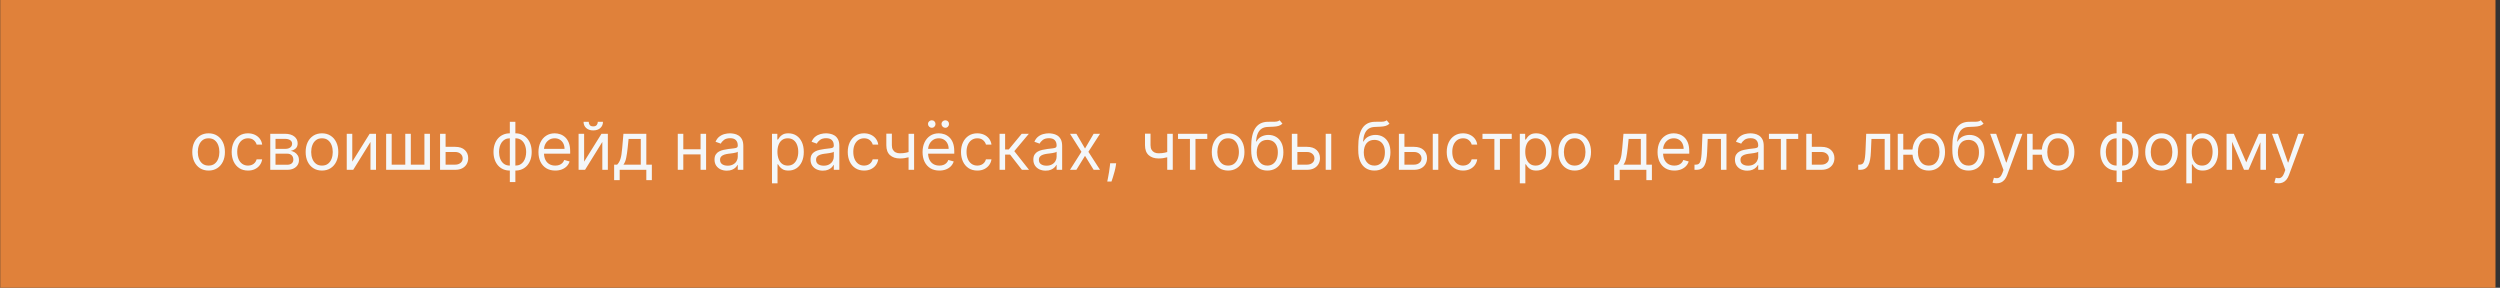
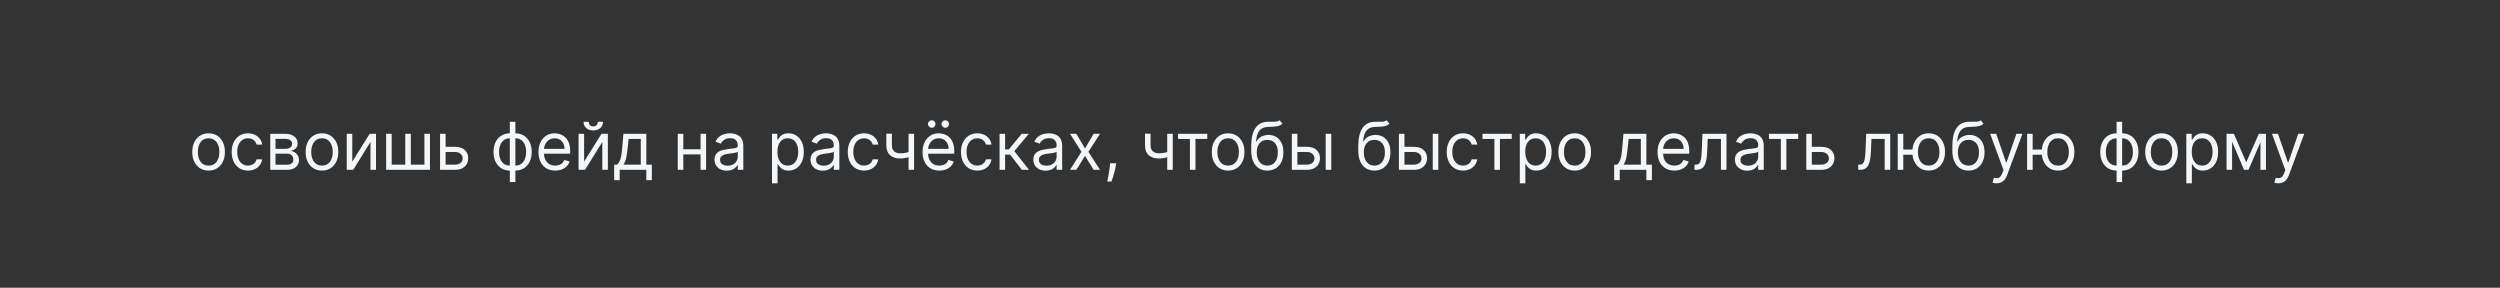
<svg xmlns="http://www.w3.org/2000/svg" width="530" height="61" viewBox="0 0 530 61" fill="none">
  <rect x="0" y="0" width="530" height="61" fill="#333333" stroke="none" />
-   <rect width="529" height="61" transform="translate(0.047)" fill="#E0813A" />
  <path d="M44.223 36.159C43.534 36.159 42.929 35.995 42.408 35.667C41.891 35.339 41.487 34.88 41.195 34.29C40.907 33.7 40.763 33.01 40.763 32.222C40.763 31.426 40.907 30.732 41.195 30.139C41.487 29.545 41.891 29.084 42.408 28.756C42.929 28.428 43.534 28.264 44.223 28.264C44.912 28.264 45.516 28.428 46.033 28.756C46.553 29.084 46.957 29.545 47.246 30.139C47.537 30.732 47.683 31.426 47.683 32.222C47.683 33.01 47.537 33.7 47.246 34.29C46.957 34.88 46.553 35.339 46.033 35.667C45.516 35.995 44.912 36.159 44.223 36.159ZM44.223 35.105C44.747 35.105 45.178 34.971 45.516 34.702C45.854 34.434 46.104 34.081 46.266 33.644C46.429 33.206 46.51 32.732 46.51 32.222C46.51 31.711 46.429 31.236 46.266 30.795C46.104 30.354 45.854 29.998 45.516 29.726C45.178 29.454 44.747 29.318 44.223 29.318C43.699 29.318 43.269 29.454 42.93 29.726C42.592 29.998 42.342 30.354 42.18 30.795C42.017 31.236 41.936 31.711 41.936 32.222C41.936 32.732 42.017 33.206 42.18 33.644C42.342 34.081 42.592 34.434 42.93 34.702C43.269 34.971 43.699 35.105 44.223 35.105ZM52.577 36.159C51.861 36.159 51.244 35.99 50.727 35.652C50.21 35.314 49.812 34.848 49.534 34.255C49.255 33.662 49.116 32.984 49.116 32.222C49.116 31.446 49.259 30.762 49.544 30.168C49.832 29.572 50.233 29.106 50.747 28.771C51.264 28.433 51.867 28.264 52.557 28.264C53.094 28.264 53.578 28.364 54.008 28.562C54.439 28.761 54.792 29.04 55.067 29.398C55.342 29.756 55.513 30.173 55.579 30.651H54.406C54.317 30.303 54.118 29.994 53.809 29.726C53.505 29.454 53.094 29.318 52.577 29.318C52.119 29.318 51.718 29.438 51.373 29.676C51.032 29.912 50.765 30.245 50.573 30.675C50.384 31.103 50.29 31.605 50.29 32.182C50.29 32.772 50.382 33.285 50.568 33.723C50.757 34.16 51.022 34.5 51.364 34.742C51.708 34.984 52.112 35.105 52.577 35.105C52.882 35.105 53.158 35.052 53.407 34.946C53.655 34.84 53.866 34.688 54.038 34.489C54.211 34.29 54.333 34.051 54.406 33.773H55.579C55.513 34.224 55.349 34.63 55.087 34.991C54.829 35.349 54.486 35.634 54.058 35.846C53.634 36.055 53.14 36.159 52.577 36.159ZM57.295 36V28.364H60.417C61.239 28.364 61.892 28.549 62.376 28.921C62.859 29.292 63.101 29.782 63.101 30.392C63.101 30.856 62.964 31.216 62.689 31.471C62.414 31.723 62.061 31.893 61.63 31.983C61.911 32.023 62.185 32.122 62.45 32.281C62.719 32.44 62.941 32.659 63.116 32.938C63.292 33.213 63.38 33.551 63.38 33.952C63.38 34.343 63.28 34.693 63.081 35.001C62.883 35.309 62.598 35.553 62.226 35.731C61.855 35.91 61.411 36 60.894 36H57.295ZM58.408 34.926H60.894C61.298 34.926 61.615 34.83 61.844 34.638C62.072 34.446 62.187 34.184 62.187 33.852C62.187 33.458 62.072 33.148 61.844 32.923C61.615 32.694 61.298 32.58 60.894 32.58H58.408V34.926ZM58.408 31.565H60.417C60.732 31.565 61.002 31.522 61.227 31.436C61.453 31.347 61.625 31.221 61.744 31.058C61.867 30.892 61.928 30.697 61.928 30.472C61.928 30.15 61.794 29.898 61.525 29.716C61.257 29.53 60.887 29.438 60.417 29.438H58.408V31.565ZM68.258 36.159C67.569 36.159 66.964 35.995 66.444 35.667C65.927 35.339 65.522 34.88 65.231 34.29C64.942 33.7 64.798 33.01 64.798 32.222C64.798 31.426 64.942 30.732 65.231 30.139C65.522 29.545 65.927 29.084 66.444 28.756C66.964 28.428 67.569 28.264 68.258 28.264C68.948 28.264 69.551 28.428 70.068 28.756C70.588 29.084 70.993 29.545 71.281 30.139C71.573 30.732 71.718 31.426 71.718 32.222C71.718 33.01 71.573 33.7 71.281 34.29C70.993 34.88 70.588 35.339 70.068 35.667C69.551 35.995 68.948 36.159 68.258 36.159ZM68.258 35.105C68.782 35.105 69.213 34.971 69.551 34.702C69.889 34.434 70.139 34.081 70.302 33.644C70.464 33.206 70.545 32.732 70.545 32.222C70.545 31.711 70.464 31.236 70.302 30.795C70.139 30.354 69.889 29.998 69.551 29.726C69.213 29.454 68.782 29.318 68.258 29.318C67.734 29.318 67.304 29.454 66.966 29.726C66.627 29.998 66.377 30.354 66.215 30.795C66.052 31.236 65.971 31.711 65.971 32.222C65.971 32.732 66.052 33.206 66.215 33.644C66.377 34.081 66.627 34.434 66.966 34.702C67.304 34.971 67.734 35.105 68.258 35.105ZM74.683 34.27L78.362 28.364H79.714V36H78.541V30.094L74.882 36H73.509V28.364H74.683V34.27ZM81.863 28.364H83.036V34.906H85.92V28.364H87.093V34.906H89.977V28.364H91.15V36H81.863V28.364ZM94.307 31.128H96.494C97.389 31.128 98.074 31.355 98.548 31.809C99.022 32.263 99.258 32.838 99.258 33.534C99.258 33.992 99.153 34.407 98.94 34.782C98.728 35.153 98.417 35.45 98.006 35.672C97.595 35.891 97.091 36 96.494 36H93.293V28.364H94.466V34.906H96.494C96.958 34.906 97.34 34.784 97.638 34.538C97.936 34.293 98.085 33.978 98.085 33.594C98.085 33.189 97.936 32.86 97.638 32.604C97.34 32.349 96.958 32.222 96.494 32.222H94.307V31.128ZM108.084 38.605V25.818H109.258V38.605H108.084ZM108.084 36.159C107.567 36.159 107.097 36.066 106.672 35.881C106.248 35.692 105.884 35.425 105.579 35.08C105.274 34.732 105.038 34.316 104.873 33.832C104.707 33.349 104.624 32.812 104.624 32.222C104.624 31.625 104.707 31.085 104.873 30.601C105.038 30.114 105.274 29.696 105.579 29.348C105.884 29 106.248 28.733 106.672 28.548C107.097 28.359 107.567 28.264 108.084 28.264H108.442V36.159H108.084ZM108.084 35.105H108.283V29.318H108.084C107.693 29.318 107.354 29.398 107.065 29.557C106.777 29.713 106.538 29.926 106.349 30.198C106.164 30.467 106.024 30.775 105.932 31.123C105.842 31.471 105.797 31.837 105.797 32.222C105.797 32.732 105.879 33.206 106.041 33.644C106.203 34.081 106.454 34.434 106.792 34.702C107.13 34.971 107.561 35.105 108.084 35.105ZM109.258 36.159H108.9V28.264H109.258C109.775 28.264 110.245 28.359 110.67 28.548C111.094 28.733 111.458 29 111.763 29.348C112.068 29.696 112.304 30.114 112.469 30.601C112.635 31.085 112.718 31.625 112.718 32.222C112.718 32.812 112.635 33.349 112.469 33.832C112.304 34.316 112.068 34.732 111.763 35.08C111.458 35.425 111.094 35.692 110.67 35.881C110.245 36.066 109.775 36.159 109.258 36.159ZM109.258 35.105C109.652 35.105 109.992 35.029 110.277 34.876C110.565 34.721 110.802 34.508 110.988 34.24C111.177 33.968 111.316 33.66 111.405 33.315C111.498 32.967 111.545 32.603 111.545 32.222C111.545 31.711 111.463 31.236 111.301 30.795C111.139 30.354 110.888 29.998 110.55 29.726C110.212 29.454 109.781 29.318 109.258 29.318H109.059V35.105H109.258ZM117.713 36.159C116.977 36.159 116.343 35.997 115.809 35.672C115.279 35.344 114.869 34.886 114.581 34.3C114.296 33.71 114.153 33.024 114.153 32.242C114.153 31.459 114.296 30.77 114.581 30.173C114.869 29.573 115.27 29.106 115.784 28.771C116.301 28.433 116.904 28.264 117.594 28.264C117.991 28.264 118.384 28.331 118.772 28.463C119.16 28.596 119.513 28.811 119.831 29.109C120.149 29.404 120.403 29.796 120.592 30.283C120.781 30.77 120.875 31.37 120.875 32.082V32.58H114.989V31.565H119.682C119.682 31.134 119.596 30.75 119.423 30.412C119.254 30.074 119.012 29.807 118.697 29.611C118.386 29.416 118.018 29.318 117.594 29.318C117.126 29.318 116.722 29.434 116.381 29.666C116.043 29.895 115.782 30.193 115.6 30.561C115.418 30.929 115.327 31.323 115.327 31.744V32.42C115.327 32.997 115.426 33.486 115.625 33.887C115.827 34.285 116.107 34.588 116.465 34.797C116.823 35.002 117.239 35.105 117.713 35.105C118.021 35.105 118.3 35.062 118.548 34.976C118.8 34.886 119.017 34.754 119.2 34.578C119.382 34.399 119.523 34.177 119.622 33.912L120.756 34.23C120.636 34.615 120.436 34.953 120.154 35.244C119.872 35.533 119.524 35.758 119.11 35.92C118.696 36.08 118.23 36.159 117.713 36.159ZM123.833 34.27L127.512 28.364H128.864V36H127.691V30.094L124.032 36H122.66V28.364H123.833V34.27ZM126.737 25.818H127.83C127.83 26.355 127.645 26.794 127.273 27.136C126.902 27.477 126.398 27.648 125.762 27.648C125.136 27.648 124.637 27.477 124.266 27.136C123.898 26.794 123.714 26.355 123.714 25.818H124.808C124.808 26.077 124.879 26.304 125.021 26.499C125.167 26.695 125.414 26.793 125.762 26.793C126.11 26.793 126.359 26.695 126.508 26.499C126.66 26.304 126.737 26.077 126.737 25.818ZM130.198 38.188V34.906H130.834C130.99 34.744 131.124 34.568 131.237 34.379C131.35 34.19 131.448 33.967 131.53 33.708C131.617 33.446 131.689 33.128 131.749 32.754C131.809 32.376 131.862 31.92 131.908 31.386L132.167 28.364H137.019V34.906H138.192V38.188H137.019V36H131.371V38.188H130.198ZM132.167 34.906H135.846V29.457H133.26L133.062 31.386C132.979 32.185 132.876 32.883 132.753 33.479C132.631 34.076 132.435 34.552 132.167 34.906ZM148.798 31.645V32.739H144.582V31.645H148.798ZM144.86 28.364V36H143.687V28.364H144.86ZM149.693 28.364V36H148.52V28.364H149.693ZM154.083 36.179C153.599 36.179 153.16 36.088 152.765 35.906C152.371 35.72 152.058 35.453 151.826 35.105C151.594 34.754 151.478 34.33 151.478 33.832C151.478 33.395 151.564 33.04 151.736 32.769C151.908 32.493 152.139 32.278 152.427 32.122C152.716 31.966 153.034 31.85 153.382 31.774C153.733 31.695 154.086 31.632 154.441 31.585C154.905 31.526 155.281 31.481 155.569 31.451C155.861 31.418 156.073 31.363 156.206 31.287C156.342 31.211 156.409 31.078 156.409 30.889V30.849C156.409 30.359 156.275 29.978 156.007 29.706C155.742 29.434 155.339 29.298 154.799 29.298C154.239 29.298 153.799 29.421 153.481 29.666C153.163 29.912 152.939 30.173 152.81 30.452L151.696 30.054C151.895 29.59 152.16 29.229 152.492 28.97C152.827 28.708 153.191 28.526 153.586 28.423C153.983 28.317 154.374 28.264 154.759 28.264C155.004 28.264 155.286 28.294 155.604 28.354C155.926 28.41 156.235 28.528 156.534 28.707C156.835 28.886 157.086 29.156 157.284 29.517C157.483 29.878 157.583 30.362 157.583 30.969V36H156.409V34.966H156.35C156.27 35.132 156.138 35.309 155.952 35.498C155.766 35.687 155.52 35.847 155.211 35.98C154.903 36.113 154.527 36.179 154.083 36.179ZM154.262 35.125C154.726 35.125 155.117 35.034 155.435 34.852C155.757 34.669 155.998 34.434 156.161 34.146C156.327 33.857 156.409 33.554 156.409 33.236V32.162C156.36 32.222 156.25 32.276 156.081 32.326C155.916 32.372 155.723 32.414 155.505 32.45C155.289 32.483 155.079 32.513 154.873 32.54C154.671 32.563 154.507 32.583 154.381 32.599C154.076 32.639 153.791 32.704 153.526 32.793C153.264 32.88 153.052 33.01 152.89 33.186C152.73 33.358 152.651 33.594 152.651 33.892C152.651 34.3 152.802 34.608 153.103 34.817C153.408 35.022 153.794 35.125 154.262 35.125ZM163.662 38.864V28.364H164.795V29.577H164.934C165.021 29.444 165.14 29.275 165.292 29.07C165.448 28.861 165.67 28.675 165.959 28.513C166.25 28.347 166.645 28.264 167.142 28.264C167.785 28.264 168.352 28.425 168.842 28.746C169.333 29.068 169.715 29.524 169.991 30.114C170.266 30.704 170.403 31.4 170.403 32.202C170.403 33.01 170.266 33.711 169.991 34.305C169.715 34.895 169.334 35.352 168.847 35.677C168.36 35.998 167.798 36.159 167.162 36.159C166.671 36.159 166.278 36.078 165.983 35.916C165.689 35.75 165.461 35.562 165.302 35.354C165.143 35.142 165.021 34.966 164.934 34.827H164.835V38.864H163.662ZM164.815 32.182C164.815 32.758 164.9 33.267 165.069 33.708C165.238 34.146 165.485 34.489 165.809 34.737C166.134 34.983 166.532 35.105 167.003 35.105C167.493 35.105 167.903 34.976 168.231 34.717C168.562 34.456 168.811 34.104 168.976 33.663C169.145 33.219 169.23 32.725 169.23 32.182C169.23 31.645 169.147 31.161 168.981 30.73C168.819 30.296 168.572 29.953 168.241 29.701C167.912 29.446 167.5 29.318 167.003 29.318C166.525 29.318 166.124 29.439 165.8 29.681C165.475 29.92 165.229 30.255 165.064 30.685C164.898 31.113 164.815 31.612 164.815 32.182ZM174.44 36.179C173.956 36.179 173.517 36.088 173.123 35.906C172.728 35.72 172.415 35.453 172.183 35.105C171.951 34.754 171.835 34.33 171.835 33.832C171.835 33.395 171.921 33.04 172.094 32.769C172.266 32.493 172.496 32.278 172.785 32.122C173.073 31.966 173.391 31.85 173.739 31.774C174.09 31.695 174.443 31.632 174.798 31.585C175.262 31.526 175.638 31.481 175.927 31.451C176.218 31.418 176.43 31.363 176.563 31.287C176.699 31.211 176.767 31.078 176.767 30.889V30.849C176.767 30.359 176.633 29.978 176.364 29.706C176.099 29.434 175.696 29.298 175.156 29.298C174.596 29.298 174.157 29.421 173.839 29.666C173.52 29.912 173.297 30.173 173.167 30.452L172.054 30.054C172.253 29.59 172.518 29.229 172.849 28.97C173.184 28.708 173.549 28.526 173.943 28.423C174.341 28.317 174.732 28.264 175.116 28.264C175.362 28.264 175.643 28.294 175.961 28.354C176.283 28.41 176.593 28.528 176.891 28.707C177.193 28.886 177.443 29.156 177.642 29.517C177.841 29.878 177.94 30.362 177.94 30.969V36H176.767V34.966H176.707C176.628 35.132 176.495 35.309 176.309 35.498C176.124 35.687 175.877 35.847 175.569 35.98C175.26 36.113 174.884 36.179 174.44 36.179ZM174.619 35.125C175.083 35.125 175.474 35.034 175.792 34.852C176.114 34.669 176.356 34.434 176.518 34.146C176.684 33.857 176.767 33.554 176.767 33.236V32.162C176.717 32.222 176.608 32.276 176.439 32.326C176.273 32.372 176.081 32.414 175.862 32.45C175.647 32.483 175.436 32.513 175.231 32.54C175.028 32.563 174.864 32.583 174.738 32.599C174.434 32.639 174.148 32.704 173.883 32.793C173.622 32.88 173.409 33.01 173.247 33.186C173.088 33.358 173.008 33.594 173.008 33.892C173.008 34.3 173.159 34.608 173.461 34.817C173.766 35.022 174.152 35.125 174.619 35.125ZM183.184 36.159C182.468 36.159 181.852 35.99 181.335 35.652C180.817 35.314 180.42 34.848 180.141 34.255C179.863 33.662 179.724 32.984 179.724 32.222C179.724 31.446 179.866 30.762 180.151 30.168C180.44 29.572 180.841 29.106 181.354 28.771C181.871 28.433 182.475 28.264 183.164 28.264C183.701 28.264 184.185 28.364 184.616 28.562C185.047 28.761 185.4 29.04 185.675 29.398C185.95 29.756 186.121 30.173 186.187 30.651H185.013C184.924 30.303 184.725 29.994 184.417 29.726C184.112 29.454 183.701 29.318 183.184 29.318C182.727 29.318 182.326 29.438 181.981 29.676C181.639 29.912 181.373 30.245 181.18 30.675C180.991 31.103 180.897 31.605 180.897 32.182C180.897 32.772 180.99 33.285 181.175 33.723C181.364 34.16 181.629 34.5 181.971 34.742C182.316 34.984 182.72 35.105 183.184 35.105C183.489 35.105 183.766 35.052 184.014 34.946C184.263 34.84 184.473 34.688 184.646 34.489C184.818 34.29 184.941 34.051 185.013 33.773H186.187C186.121 34.224 185.956 34.63 185.695 34.991C185.436 35.349 185.093 35.634 184.665 35.846C184.241 36.055 183.747 36.159 183.184 36.159ZM193.788 28.364V36H192.615V28.364H193.788ZM193.331 32.003V33.097C193.066 33.196 192.802 33.284 192.54 33.36C192.279 33.433 192.004 33.491 191.715 33.534C191.427 33.574 191.11 33.594 190.766 33.594C189.901 33.594 189.206 33.36 188.683 32.893C188.162 32.425 187.902 31.724 187.902 30.79V28.344H189.075V30.79C189.075 31.181 189.15 31.502 189.299 31.754C189.448 32.006 189.65 32.193 189.906 32.316C190.161 32.439 190.447 32.5 190.766 32.5C191.263 32.5 191.712 32.455 192.113 32.366C192.517 32.273 192.923 32.152 193.331 32.003ZM199.143 36.159C198.407 36.159 197.772 35.997 197.239 35.672C196.708 35.344 196.299 34.886 196.011 34.3C195.726 33.71 195.583 33.024 195.583 32.242C195.583 31.459 195.726 30.77 196.011 30.173C196.299 29.573 196.7 29.106 197.214 28.771C197.731 28.433 198.334 28.264 199.023 28.264C199.421 28.264 199.814 28.331 200.202 28.463C200.589 28.596 200.942 28.811 201.261 29.109C201.579 29.404 201.832 29.796 202.021 30.283C202.21 30.77 202.305 31.37 202.305 32.082V32.58H196.418V31.565H201.112C201.112 31.134 201.025 30.75 200.853 30.412C200.684 30.074 200.442 29.807 200.127 29.611C199.816 29.416 199.448 29.318 199.023 29.318C198.556 29.318 198.152 29.434 197.81 29.666C197.472 29.895 197.212 30.193 197.03 30.561C196.848 30.929 196.756 31.323 196.756 31.744V32.42C196.756 32.997 196.856 33.486 197.055 33.887C197.257 34.285 197.537 34.588 197.895 34.797C198.253 35.002 198.669 35.105 199.143 35.105C199.451 35.105 199.729 35.062 199.978 34.976C200.23 34.886 200.447 34.754 200.629 34.578C200.812 34.399 200.952 34.177 201.052 33.912L202.185 34.23C202.066 34.615 201.866 34.953 201.584 35.244C201.302 35.533 200.954 35.758 200.54 35.92C200.125 36.08 199.66 36.159 199.143 36.159ZM197.532 27.091C197.323 27.091 197.138 27.011 196.975 26.852C196.816 26.69 196.737 26.504 196.737 26.296C196.737 26.067 196.816 25.878 196.975 25.729C197.138 25.576 197.323 25.5 197.532 25.5C197.761 25.5 197.95 25.576 198.099 25.729C198.251 25.878 198.327 26.067 198.327 26.296C198.327 26.504 198.251 26.69 198.099 26.852C197.95 27.011 197.761 27.091 197.532 27.091ZM200.396 27.091C200.187 27.091 200.001 27.011 199.839 26.852C199.68 26.69 199.6 26.504 199.6 26.296C199.6 26.067 199.68 25.878 199.839 25.729C200.001 25.576 200.187 25.5 200.396 25.5C200.624 25.5 200.813 25.576 200.962 25.729C201.115 25.878 201.191 26.067 201.191 26.296C201.191 26.504 201.115 26.69 200.962 26.852C200.813 27.011 200.624 27.091 200.396 27.091ZM207.192 36.159C206.476 36.159 205.859 35.99 205.342 35.652C204.825 35.314 204.428 34.848 204.149 34.255C203.871 33.662 203.732 32.984 203.732 32.222C203.732 31.446 203.874 30.762 204.159 30.168C204.447 29.572 204.848 29.106 205.362 28.771C205.879 28.433 206.482 28.264 207.172 28.264C207.709 28.264 208.193 28.364 208.624 28.562C209.054 28.761 209.407 29.04 209.683 29.398C209.958 29.756 210.128 30.173 210.195 30.651H209.021C208.932 30.303 208.733 29.994 208.425 29.726C208.12 29.454 207.709 29.318 207.192 29.318C206.734 29.318 206.333 29.438 205.989 29.676C205.647 29.912 205.38 30.245 205.188 30.675C204.999 31.103 204.905 31.605 204.905 32.182C204.905 32.772 204.998 33.285 205.183 33.723C205.372 34.16 205.637 34.5 205.979 34.742C206.323 34.984 206.728 35.105 207.192 35.105C207.497 35.105 207.773 35.052 208.022 34.946C208.271 34.84 208.481 34.688 208.653 34.489C208.826 34.29 208.948 34.051 209.021 33.773H210.195C210.128 34.224 209.964 34.63 209.702 34.991C209.444 35.349 209.101 35.634 208.673 35.846C208.249 36.055 207.755 36.159 207.192 36.159ZM211.91 36V28.364H213.083V31.685H213.859L216.603 28.364H218.114L215.032 32.043L218.154 36H216.643L214.137 32.778H213.083V36H211.91ZM221.676 36.179C221.193 36.179 220.753 36.088 220.359 35.906C219.965 35.72 219.651 35.453 219.419 35.105C219.187 34.754 219.071 34.33 219.071 33.832C219.071 33.395 219.158 33.04 219.33 32.769C219.502 32.493 219.733 32.278 220.021 32.122C220.309 31.966 220.627 31.85 220.975 31.774C221.327 31.695 221.68 31.632 222.034 31.585C222.498 31.526 222.875 31.481 223.163 31.451C223.455 31.418 223.667 31.363 223.799 31.287C223.935 31.211 224.003 31.078 224.003 30.889V30.849C224.003 30.359 223.869 29.978 223.6 29.706C223.335 29.434 222.933 29.298 222.392 29.298C221.832 29.298 221.393 29.421 221.075 29.666C220.757 29.912 220.533 30.173 220.404 30.452L219.29 30.054C219.489 29.59 219.754 29.229 220.086 28.97C220.42 28.708 220.785 28.526 221.179 28.423C221.577 28.317 221.968 28.264 222.353 28.264C222.598 28.264 222.88 28.294 223.198 28.354C223.519 28.41 223.829 28.528 224.127 28.707C224.429 28.886 224.679 29.156 224.878 29.517C225.077 29.878 225.176 30.362 225.176 30.969V36H224.003V34.966H223.944C223.864 35.132 223.731 35.309 223.546 35.498C223.36 35.687 223.113 35.847 222.805 35.98C222.497 36.113 222.121 36.179 221.676 36.179ZM221.855 35.125C222.319 35.125 222.711 35.034 223.029 34.852C223.35 34.669 223.592 34.434 223.755 34.146C223.92 33.857 224.003 33.554 224.003 33.236V32.162C223.953 32.222 223.844 32.276 223.675 32.326C223.509 32.372 223.317 32.414 223.098 32.45C222.883 32.483 222.672 32.513 222.467 32.54C222.265 32.563 222.101 32.583 221.975 32.599C221.67 32.639 221.385 32.704 221.12 32.793C220.858 32.88 220.646 33.01 220.483 33.186C220.324 33.358 220.245 33.594 220.245 33.892C220.245 34.3 220.395 34.608 220.697 34.817C221.002 35.022 221.388 35.125 221.855 35.125ZM228.193 28.364L230.023 31.486L231.852 28.364H233.204L230.738 32.182L233.204 36H231.852L230.023 33.037L228.193 36H226.841L229.267 32.182L226.841 28.364H228.193ZM236.629 34.608L236.549 35.145C236.493 35.523 236.406 35.927 236.29 36.358C236.178 36.789 236.06 37.195 235.938 37.576C235.815 37.957 235.714 38.26 235.634 38.486H234.739C234.782 38.274 234.839 37.994 234.908 37.646C234.978 37.298 235.048 36.908 235.117 36.477C235.19 36.05 235.25 35.612 235.296 35.165L235.356 34.608H236.629ZM248.626 28.364V36H247.453V28.364H248.626ZM248.169 32.003V33.097C247.904 33.196 247.64 33.284 247.378 33.36C247.117 33.433 246.841 33.491 246.553 33.534C246.265 33.574 245.948 33.594 245.604 33.594C244.738 33.594 244.044 33.36 243.52 32.893C243 32.425 242.74 31.724 242.74 30.79V28.344H243.913V30.79C243.913 31.181 243.988 31.502 244.137 31.754C244.286 32.006 244.488 32.193 244.743 32.316C244.999 32.439 245.285 32.5 245.604 32.5C246.101 32.5 246.55 32.455 246.951 32.366C247.355 32.273 247.761 32.152 248.169 32.003ZM249.74 29.457V28.364H255.944V29.457H253.439V36H252.265V29.457H249.74ZM260.362 36.159C259.672 36.159 259.067 35.995 258.547 35.667C258.03 35.339 257.626 34.88 257.334 34.29C257.046 33.7 256.901 33.01 256.901 32.222C256.901 31.426 257.046 30.732 257.334 30.139C257.626 29.545 258.03 29.084 258.547 28.756C259.067 28.428 259.672 28.264 260.362 28.264C261.051 28.264 261.654 28.428 262.171 28.756C262.692 29.084 263.096 29.545 263.384 30.139C263.676 30.732 263.822 31.426 263.822 32.222C263.822 33.01 263.676 33.7 263.384 34.29C263.096 34.88 262.692 35.339 262.171 35.667C261.654 35.995 261.051 36.159 260.362 36.159ZM260.362 35.105C260.885 35.105 261.316 34.971 261.654 34.702C261.992 34.434 262.243 34.081 262.405 33.644C262.567 33.206 262.649 32.732 262.649 32.222C262.649 31.711 262.567 31.236 262.405 30.795C262.243 30.354 261.992 29.998 261.654 29.726C261.316 29.454 260.885 29.318 260.362 29.318C259.838 29.318 259.407 29.454 259.069 29.726C258.731 29.998 258.481 30.354 258.318 30.795C258.156 31.236 258.075 31.711 258.075 32.222C258.075 32.732 258.156 33.206 258.318 33.644C258.481 34.081 258.731 34.434 259.069 34.702C259.407 34.971 259.838 35.105 260.362 35.105ZM271.281 25.5L271.877 26.216C271.645 26.441 271.377 26.599 271.072 26.688C270.767 26.778 270.422 26.832 270.038 26.852C269.653 26.872 269.226 26.892 268.755 26.912C268.225 26.932 267.786 27.061 267.438 27.3C267.089 27.538 266.821 27.883 266.632 28.334C266.443 28.785 266.322 29.338 266.269 29.994H266.369C266.627 29.517 266.985 29.166 267.442 28.94C267.9 28.715 268.39 28.602 268.914 28.602C269.511 28.602 270.048 28.741 270.525 29.02C271.002 29.298 271.38 29.711 271.658 30.258C271.937 30.805 272.076 31.479 272.076 32.281C272.076 33.08 271.933 33.769 271.648 34.349C271.367 34.929 270.971 35.377 270.46 35.692C269.953 36.003 269.358 36.159 268.675 36.159C267.993 36.159 267.394 35.998 266.881 35.677C266.367 35.352 265.968 34.871 265.683 34.235C265.397 33.595 265.255 32.805 265.255 31.864V31.048C265.255 29.348 265.543 28.059 266.12 27.18C266.7 26.302 267.572 25.848 268.735 25.818C269.146 25.805 269.512 25.802 269.834 25.808C270.155 25.815 270.435 25.8 270.674 25.764C270.913 25.727 271.115 25.639 271.281 25.5ZM268.675 35.105C269.136 35.105 269.532 34.989 269.864 34.757C270.198 34.525 270.455 34.199 270.634 33.778C270.813 33.353 270.903 32.855 270.903 32.281C270.903 31.724 270.812 31.25 270.629 30.859C270.45 30.468 270.193 30.17 269.859 29.965C269.524 29.759 269.123 29.656 268.656 29.656C268.314 29.656 268.008 29.714 267.736 29.83C267.464 29.946 267.232 30.117 267.04 30.342C266.848 30.568 266.698 30.843 266.592 31.168C266.49 31.492 266.435 31.864 266.428 32.281C266.428 33.136 266.629 33.821 267.03 34.334C267.431 34.848 267.979 35.105 268.675 35.105ZM274.885 31.128H277.072C277.967 31.128 278.652 31.355 279.126 31.809C279.6 32.263 279.837 32.838 279.837 33.534C279.837 33.992 279.731 34.407 279.518 34.782C279.306 35.153 278.995 35.45 278.584 35.672C278.173 35.891 277.669 36 277.072 36H273.871V28.364H275.044V34.906H277.072C277.536 34.906 277.918 34.784 278.216 34.538C278.514 34.293 278.663 33.978 278.663 33.594C278.663 33.189 278.514 32.86 278.216 32.604C277.918 32.349 277.536 32.222 277.072 32.222H274.885V31.128ZM281.05 36V28.364H282.223V36H281.05ZM293.976 25.5L294.572 26.216C294.34 26.441 294.072 26.599 293.767 26.688C293.462 26.778 293.117 26.832 292.733 26.852C292.348 26.872 291.921 26.892 291.45 26.912C290.92 26.932 290.481 27.061 290.133 27.3C289.785 27.538 289.516 27.883 289.327 28.334C289.138 28.785 289.018 29.338 288.964 29.994H289.064C289.322 29.517 289.68 29.166 290.138 28.94C290.595 28.715 291.086 28.602 291.609 28.602C292.206 28.602 292.743 28.741 293.22 29.02C293.697 29.298 294.075 29.711 294.354 30.258C294.632 30.805 294.771 31.479 294.771 32.281C294.771 33.08 294.629 33.769 294.344 34.349C294.062 34.929 293.666 35.377 293.156 35.692C292.648 36.003 292.054 36.159 291.371 36.159C290.688 36.159 290.09 35.998 289.576 35.677C289.062 35.352 288.663 34.871 288.378 34.235C288.093 33.595 287.95 32.805 287.95 31.864V31.048C287.95 29.348 288.239 28.059 288.815 27.18C289.395 26.302 290.267 25.848 291.43 25.818C291.841 25.805 292.208 25.802 292.529 25.808C292.851 25.815 293.131 25.8 293.369 25.764C293.608 25.727 293.81 25.639 293.976 25.5ZM291.371 35.105C291.831 35.105 292.228 34.989 292.559 34.757C292.894 34.525 293.151 34.199 293.33 33.778C293.509 33.353 293.598 32.855 293.598 32.281C293.598 31.724 293.507 31.25 293.325 30.859C293.146 30.468 292.889 30.17 292.554 29.965C292.219 29.759 291.818 29.656 291.351 29.656C291.009 29.656 290.703 29.714 290.431 29.83C290.159 29.946 289.927 30.117 289.735 30.342C289.543 30.568 289.394 30.843 289.288 31.168C289.185 31.492 289.13 31.864 289.124 32.281C289.124 33.136 289.324 33.821 289.725 34.334C290.126 34.848 290.675 35.105 291.371 35.105ZM297.58 31.128H299.768C300.663 31.128 301.347 31.355 301.821 31.809C302.295 32.263 302.532 32.838 302.532 33.534C302.532 33.992 302.426 34.407 302.214 34.782C302.002 35.153 301.69 35.45 301.279 35.672C300.868 35.891 300.364 36 299.768 36H296.566V28.364H297.739V34.906H299.768C300.232 34.906 300.613 34.784 300.911 34.538C301.21 34.293 301.359 33.978 301.359 33.594C301.359 33.189 301.21 32.86 300.911 32.604C300.613 32.349 300.232 32.222 299.768 32.222H297.58V31.128ZM303.745 36V28.364H304.918V36H303.745ZM310.168 36.159C309.452 36.159 308.836 35.99 308.319 35.652C307.802 35.314 307.404 34.848 307.126 34.255C306.847 33.662 306.708 32.984 306.708 32.222C306.708 31.446 306.851 30.762 307.136 30.168C307.424 29.572 307.825 29.106 308.339 28.771C308.856 28.433 309.459 28.264 310.148 28.264C310.685 28.264 311.169 28.364 311.6 28.562C312.031 28.761 312.384 29.04 312.659 29.398C312.934 29.756 313.105 30.173 313.171 30.651H311.998C311.908 30.303 311.71 29.994 311.401 29.726C311.096 29.454 310.685 29.318 310.168 29.318C309.711 29.318 309.31 29.438 308.965 29.676C308.624 29.912 308.357 30.245 308.165 30.675C307.976 31.103 307.881 31.605 307.881 32.182C307.881 32.772 307.974 33.285 308.16 33.723C308.349 34.16 308.614 34.5 308.955 34.742C309.3 34.984 309.704 35.105 310.168 35.105C310.473 35.105 310.75 35.052 310.999 34.946C311.247 34.84 311.458 34.688 311.63 34.489C311.802 34.29 311.925 34.051 311.998 33.773H313.171C313.105 34.224 312.941 34.63 312.679 34.991C312.42 35.349 312.077 35.634 311.65 35.846C311.226 36.055 310.732 36.159 310.168 36.159ZM314.285 29.457V28.364H320.489V29.457H317.984V36H316.81V29.457H314.285ZM322.201 38.864V28.364H323.334V29.577H323.474C323.56 29.444 323.679 29.275 323.831 29.07C323.987 28.861 324.209 28.675 324.498 28.513C324.789 28.347 325.184 28.264 325.681 28.264C326.324 28.264 326.891 28.425 327.381 28.746C327.872 29.068 328.255 29.524 328.53 30.114C328.805 30.704 328.942 31.4 328.942 32.202C328.942 33.01 328.805 33.711 328.53 34.305C328.255 34.895 327.873 35.352 327.386 35.677C326.899 35.998 326.337 36.159 325.701 36.159C325.21 36.159 324.818 36.078 324.523 35.916C324.228 35.75 324.001 35.562 323.841 35.354C323.682 35.142 323.56 34.966 323.474 34.827H323.374V38.864H322.201ZM323.354 32.182C323.354 32.758 323.439 33.267 323.608 33.708C323.777 34.146 324.024 34.489 324.349 34.737C324.673 34.983 325.071 35.105 325.542 35.105C326.032 35.105 326.442 34.976 326.77 34.717C327.101 34.456 327.35 34.104 327.515 33.663C327.684 33.219 327.769 32.725 327.769 32.182C327.769 31.645 327.686 31.161 327.52 30.73C327.358 30.296 327.111 29.953 326.78 29.701C326.452 29.446 326.039 29.318 325.542 29.318C325.064 29.318 324.663 29.439 324.339 29.681C324.014 29.92 323.769 30.255 323.603 30.685C323.437 31.113 323.354 31.612 323.354 32.182ZM333.834 36.159C333.145 36.159 332.54 35.995 332.02 35.667C331.503 35.339 331.098 34.88 330.807 34.29C330.518 33.7 330.374 33.01 330.374 32.222C330.374 31.426 330.518 30.732 330.807 30.139C331.098 29.545 331.503 29.084 332.02 28.756C332.54 28.428 333.145 28.264 333.834 28.264C334.524 28.264 335.127 28.428 335.644 28.756C336.164 29.084 336.569 29.545 336.857 30.139C337.149 30.732 337.295 31.426 337.295 32.222C337.295 33.01 337.149 33.7 336.857 34.29C336.569 34.88 336.164 35.339 335.644 35.667C335.127 35.995 334.524 36.159 333.834 36.159ZM333.834 35.105C334.358 35.105 334.789 34.971 335.127 34.702C335.465 34.434 335.715 34.081 335.878 33.644C336.04 33.206 336.121 32.732 336.121 32.222C336.121 31.711 336.04 31.236 335.878 30.795C335.715 30.354 335.465 29.998 335.127 29.726C334.789 29.454 334.358 29.318 333.834 29.318C333.311 29.318 332.88 29.454 332.542 29.726C332.204 29.998 331.953 30.354 331.791 30.795C331.629 31.236 331.547 31.711 331.547 32.222C331.547 32.732 331.629 33.206 331.791 33.644C331.953 34.081 332.204 34.434 332.542 34.702C332.88 34.971 333.311 35.105 333.834 35.105ZM342.208 38.188V34.906H342.844C343 34.744 343.134 34.568 343.247 34.379C343.359 34.19 343.457 33.967 343.54 33.708C343.626 33.446 343.699 33.128 343.759 32.754C343.819 32.376 343.872 31.92 343.918 31.386L344.176 28.364H349.029V34.906H350.202V38.188H349.029V36H343.381V38.188H342.208ZM344.176 34.906H347.855V29.457H345.27L345.071 31.386C344.989 32.185 344.886 32.883 344.763 33.479C344.641 34.076 344.445 34.552 344.176 34.906ZM354.961 36.159C354.225 36.159 353.591 35.997 353.057 35.672C352.527 35.344 352.117 34.886 351.829 34.3C351.544 33.71 351.401 33.024 351.401 32.242C351.401 31.459 351.544 30.77 351.829 30.173C352.117 29.573 352.518 29.106 353.032 28.771C353.549 28.433 354.152 28.264 354.842 28.264C355.24 28.264 355.632 28.331 356.02 28.463C356.408 28.596 356.761 28.811 357.079 29.109C357.397 29.404 357.651 29.796 357.84 30.283C358.029 30.77 358.123 31.37 358.123 32.082V32.58H352.237V31.565H356.93C356.93 31.134 356.844 30.75 356.671 30.412C356.502 30.074 356.26 29.807 355.945 29.611C355.634 29.416 355.266 29.318 354.842 29.318C354.374 29.318 353.97 29.434 353.629 29.666C353.291 29.895 353.03 30.193 352.848 30.561C352.666 30.929 352.575 31.323 352.575 31.744V32.42C352.575 32.997 352.674 33.486 352.873 33.887C353.075 34.285 353.355 34.588 353.713 34.797C354.071 35.002 354.487 35.105 354.961 35.105C355.269 35.105 355.548 35.062 355.796 34.976C356.048 34.886 356.265 34.754 356.448 34.578C356.63 34.399 356.771 34.177 356.87 33.912L358.004 34.23C357.884 34.615 357.684 34.953 357.402 35.244C357.12 35.533 356.772 35.758 356.358 35.92C355.944 36.08 355.478 36.159 354.961 36.159ZM359.232 36V34.906H359.51C359.739 34.906 359.929 34.861 360.082 34.772C360.234 34.679 360.357 34.519 360.45 34.29C360.546 34.058 360.619 33.736 360.669 33.325C360.722 32.911 360.76 32.384 360.783 31.744L360.922 28.364H366.013V36H364.84V29.457H362.036L361.916 32.182C361.89 32.808 361.834 33.36 361.747 33.837C361.664 34.311 361.537 34.709 361.365 35.031C361.195 35.352 360.97 35.594 360.688 35.756C360.407 35.919 360.054 36 359.629 36H359.232ZM370.413 36.179C369.929 36.179 369.49 36.088 369.095 35.906C368.701 35.72 368.388 35.453 368.156 35.105C367.924 34.754 367.808 34.33 367.808 33.832C367.808 33.395 367.894 33.04 368.066 32.769C368.239 32.493 368.469 32.278 368.757 32.122C369.046 31.966 369.364 31.85 369.712 31.774C370.063 31.695 370.416 31.632 370.771 31.585C371.235 31.526 371.611 31.481 371.899 31.451C372.191 31.418 372.403 31.363 372.536 31.287C372.672 31.211 372.74 31.078 372.74 30.889V30.849C372.74 30.359 372.605 29.978 372.337 29.706C372.072 29.434 371.669 29.298 371.129 29.298C370.569 29.298 370.129 29.421 369.811 29.666C369.493 29.912 369.269 30.173 369.14 30.452L368.026 30.054C368.225 29.59 368.49 29.229 368.822 28.97C369.157 28.708 369.521 28.526 369.916 28.423C370.313 28.317 370.704 28.264 371.089 28.264C371.334 28.264 371.616 28.294 371.934 28.354C372.256 28.41 372.566 28.528 372.864 28.707C373.165 28.886 373.416 29.156 373.615 29.517C373.813 29.878 373.913 30.362 373.913 30.969V36H372.74V34.966H372.68C372.6 35.132 372.468 35.309 372.282 35.498C372.097 35.687 371.85 35.847 371.541 35.98C371.233 36.113 370.857 36.179 370.413 36.179ZM370.592 35.125C371.056 35.125 371.447 35.034 371.765 34.852C372.087 34.669 372.329 34.434 372.491 34.146C372.657 33.857 372.74 33.554 372.74 33.236V32.162C372.69 32.222 372.58 32.276 372.411 32.326C372.246 32.372 372.053 32.414 371.835 32.45C371.619 32.483 371.409 32.513 371.203 32.54C371.001 32.563 370.837 32.583 370.711 32.599C370.406 32.639 370.121 32.704 369.856 32.793C369.594 32.88 369.382 33.01 369.22 33.186C369.061 33.358 368.981 33.594 368.981 33.892C368.981 34.3 369.132 34.608 369.433 34.817C369.738 35.022 370.124 35.125 370.592 35.125ZM375.015 29.457V28.364H381.22V29.457H378.714V36H377.541V29.457H375.015ZM383.945 31.128H386.133C387.028 31.128 387.712 31.355 388.186 31.809C388.66 32.263 388.897 32.838 388.897 33.534C388.897 33.992 388.791 34.407 388.579 34.782C388.367 35.153 388.055 35.45 387.644 35.672C387.233 35.891 386.73 36 386.133 36H382.931V28.364H384.105V34.906H386.133C386.597 34.906 386.978 34.784 387.276 34.538C387.575 34.293 387.724 33.978 387.724 33.594C387.724 33.189 387.575 32.86 387.276 32.604C386.978 32.349 386.597 32.222 386.133 32.222H383.945V31.128ZM393.945 36V34.906H394.223C394.452 34.906 394.642 34.861 394.795 34.772C394.947 34.679 395.07 34.519 395.163 34.29C395.259 34.058 395.332 33.736 395.381 33.325C395.434 32.911 395.473 32.384 395.496 31.744L395.635 28.364H400.726V36H399.553V29.457H396.749L396.629 32.182C396.603 32.808 396.546 33.36 396.46 33.837C396.377 34.311 396.25 34.709 396.077 35.031C395.908 35.352 395.683 35.594 395.401 35.756C395.12 35.919 394.767 36 394.342 36H393.945ZM406.538 31.704V32.798H402.501V31.704H406.538ZM403.495 28.364V36H402.322V28.364H403.495ZM408.884 36.159C408.195 36.159 407.59 35.995 407.07 35.667C406.553 35.339 406.148 34.88 405.857 34.29C405.568 33.7 405.424 33.01 405.424 32.222C405.424 31.426 405.568 30.732 405.857 30.139C406.148 29.545 406.553 29.084 407.07 28.756C407.59 28.428 408.195 28.264 408.884 28.264C409.574 28.264 410.177 28.428 410.694 28.756C411.214 29.084 411.619 29.545 411.907 30.139C412.199 30.732 412.344 31.426 412.344 32.222C412.344 33.01 412.199 33.7 411.907 34.29C411.619 34.88 411.214 35.339 410.694 35.667C410.177 35.995 409.574 36.159 408.884 36.159ZM408.884 35.105C409.408 35.105 409.839 34.971 410.177 34.702C410.515 34.434 410.765 34.081 410.928 33.644C411.09 33.206 411.171 32.732 411.171 32.222C411.171 31.711 411.09 31.236 410.928 30.795C410.765 30.354 410.515 29.998 410.177 29.726C409.839 29.454 409.408 29.318 408.884 29.318C408.361 29.318 407.93 29.454 407.592 29.726C407.254 29.998 407.003 30.354 406.841 30.795C406.679 31.236 406.597 31.711 406.597 32.222C406.597 32.732 406.679 33.206 406.841 33.644C407.003 34.081 407.254 34.434 407.592 34.702C407.93 34.971 408.361 35.105 408.884 35.105ZM419.921 25.5L420.518 26.216C420.286 26.441 420.017 26.599 419.712 26.688C419.407 26.778 419.063 26.832 418.678 26.852C418.294 26.872 417.866 26.892 417.396 26.912C416.865 26.932 416.426 27.061 416.078 27.3C415.73 27.538 415.462 27.883 415.273 28.334C415.084 28.785 414.963 29.338 414.91 29.994H415.009C415.268 29.517 415.626 29.166 416.083 28.94C416.54 28.715 417.031 28.602 417.555 28.602C418.151 28.602 418.688 28.741 419.165 29.02C419.643 29.298 420.021 29.711 420.299 30.258C420.577 30.805 420.717 31.479 420.717 32.281C420.717 33.08 420.574 33.769 420.289 34.349C420.007 34.929 419.611 35.377 419.101 35.692C418.594 36.003 417.999 36.159 417.316 36.159C416.633 36.159 416.035 35.998 415.521 35.677C415.008 35.352 414.608 34.871 414.323 34.235C414.038 33.595 413.896 32.805 413.896 31.864V31.048C413.896 29.348 414.184 28.059 414.761 27.18C415.341 26.302 416.212 25.848 417.376 25.818C417.787 25.805 418.153 25.802 418.474 25.808C418.796 25.815 419.076 25.8 419.315 25.764C419.553 25.727 419.755 25.639 419.921 25.5ZM417.316 35.105C417.777 35.105 418.173 34.989 418.504 34.757C418.839 34.525 419.096 34.199 419.275 33.778C419.454 33.353 419.543 32.855 419.543 32.281C419.543 31.724 419.452 31.25 419.27 30.859C419.091 30.468 418.834 30.17 418.499 29.965C418.165 29.759 417.763 29.656 417.296 29.656C416.955 29.656 416.648 29.714 416.376 29.83C416.105 29.946 415.873 30.117 415.68 30.342C415.488 30.568 415.339 30.843 415.233 31.168C415.13 31.492 415.076 31.864 415.069 32.281C415.069 33.136 415.269 33.821 415.67 34.334C416.071 34.848 416.62 35.105 417.316 35.105ZM423.267 38.864C423.068 38.864 422.891 38.847 422.735 38.814C422.579 38.784 422.472 38.754 422.412 38.724L422.71 37.69C422.995 37.763 423.247 37.79 423.466 37.77C423.685 37.75 423.879 37.652 424.048 37.477C424.22 37.304 424.377 37.024 424.52 36.636L424.739 36.04L421.915 28.364H423.188L425.295 34.449H425.375L427.483 28.364H428.756L425.514 37.114C425.368 37.508 425.188 37.834 424.972 38.093C424.757 38.355 424.507 38.549 424.222 38.675C423.94 38.801 423.622 38.864 423.267 38.864ZM433.963 31.704V32.798H429.926V31.704H433.963ZM430.921 28.364V36H429.748V28.364H430.921ZM436.31 36.159C435.621 36.159 435.016 35.995 434.495 35.667C433.978 35.339 433.574 34.88 433.282 34.29C432.994 33.7 432.85 33.01 432.85 32.222C432.85 31.426 432.994 30.732 433.282 30.139C433.574 29.545 433.978 29.084 434.495 28.756C435.016 28.428 435.621 28.264 436.31 28.264C436.999 28.264 437.603 28.428 438.12 28.756C438.64 29.084 439.044 29.545 439.333 30.139C439.624 30.732 439.77 31.426 439.77 32.222C439.77 33.01 439.624 33.7 439.333 34.29C439.044 34.88 438.64 35.339 438.12 35.667C437.603 35.995 436.999 36.159 436.31 36.159ZM436.31 35.105C436.834 35.105 437.265 34.971 437.603 34.702C437.941 34.434 438.191 34.081 438.353 33.644C438.516 33.206 438.597 32.732 438.597 32.222C438.597 31.711 438.516 31.236 438.353 30.795C438.191 30.354 437.941 29.998 437.603 29.726C437.265 29.454 436.834 29.318 436.31 29.318C435.786 29.318 435.355 29.454 435.017 29.726C434.679 29.998 434.429 30.354 434.267 30.795C434.104 31.236 434.023 31.711 434.023 32.222C434.023 32.732 434.104 33.206 434.267 33.644C434.429 34.081 434.679 34.434 435.017 34.702C435.355 34.971 435.786 35.105 436.31 35.105ZM448.719 38.605V25.818H449.892V38.605H448.719ZM448.719 36.159C448.202 36.159 447.731 36.066 447.307 35.881C446.883 35.692 446.518 35.425 446.213 35.08C445.908 34.732 445.673 34.316 445.507 33.832C445.342 33.349 445.259 32.812 445.259 32.222C445.259 31.625 445.342 31.085 445.507 30.601C445.673 30.114 445.908 29.696 446.213 29.348C446.518 29 446.883 28.733 447.307 28.548C447.731 28.359 448.202 28.264 448.719 28.264H449.077V36.159H448.719ZM448.719 35.105H448.918V29.318H448.719C448.328 29.318 447.988 29.398 447.7 29.557C447.412 29.713 447.173 29.926 446.984 30.198C446.798 30.467 446.659 30.775 446.566 31.123C446.477 31.471 446.432 31.837 446.432 32.222C446.432 32.732 446.513 33.206 446.676 33.644C446.838 34.081 447.088 34.434 447.426 34.702C447.765 34.971 448.195 35.105 448.719 35.105ZM449.892 36.159H449.534V28.264H449.892C450.409 28.264 450.88 28.359 451.304 28.548C451.729 28.733 452.093 29 452.398 29.348C452.703 29.696 452.938 30.114 453.104 30.601C453.27 31.085 453.353 31.625 453.353 32.222C453.353 32.812 453.27 33.349 453.104 33.832C452.938 34.316 452.703 34.732 452.398 35.08C452.093 35.425 451.729 35.692 451.304 35.881C450.88 36.066 450.409 36.159 449.892 36.159ZM449.892 35.105C450.287 35.105 450.627 35.029 450.912 34.876C451.2 34.721 451.437 34.508 451.623 34.24C451.811 33.968 451.951 33.66 452.04 33.315C452.133 32.967 452.179 32.603 452.179 32.222C452.179 31.711 452.098 31.236 451.936 30.795C451.773 30.354 451.523 29.998 451.185 29.726C450.847 29.454 450.416 29.318 449.892 29.318H449.694V35.105H449.892ZM458.248 36.159C457.559 36.159 456.954 35.995 456.434 35.667C455.917 35.339 455.512 34.88 455.221 34.29C454.932 33.7 454.788 33.01 454.788 32.222C454.788 31.426 454.932 30.732 455.221 30.139C455.512 29.545 455.917 29.084 456.434 28.756C456.954 28.428 457.559 28.264 458.248 28.264C458.938 28.264 459.541 28.428 460.058 28.756C460.578 29.084 460.983 29.545 461.271 30.139C461.563 30.732 461.709 31.426 461.709 32.222C461.709 33.01 461.563 33.7 461.271 34.29C460.983 34.88 460.578 35.339 460.058 35.667C459.541 35.995 458.938 36.159 458.248 36.159ZM458.248 35.105C458.772 35.105 459.203 34.971 459.541 34.702C459.879 34.434 460.129 34.081 460.292 33.644C460.454 33.206 460.535 32.732 460.535 32.222C460.535 31.711 460.454 31.236 460.292 30.795C460.129 30.354 459.879 29.998 459.541 29.726C459.203 29.454 458.772 29.318 458.248 29.318C457.725 29.318 457.294 29.454 456.956 29.726C456.618 29.998 456.367 30.354 456.205 30.795C456.043 31.236 455.961 31.711 455.961 32.222C455.961 32.732 456.043 33.206 456.205 33.644C456.367 34.081 456.618 34.434 456.956 34.702C457.294 34.971 457.725 35.105 458.248 35.105ZM463.5 38.864V28.364H464.633V29.577H464.772C464.859 29.444 464.978 29.275 465.13 29.07C465.286 28.861 465.508 28.675 465.797 28.513C466.088 28.347 466.483 28.264 466.98 28.264C467.623 28.264 468.19 28.425 468.68 28.746C469.171 29.068 469.553 29.524 469.828 30.114C470.104 30.704 470.241 31.4 470.241 32.202C470.241 33.01 470.104 33.711 469.828 34.305C469.553 34.895 469.172 35.352 468.685 35.677C468.198 35.998 467.636 36.159 467 36.159C466.509 36.159 466.116 36.078 465.821 35.916C465.526 35.75 465.299 35.562 465.14 35.354C464.981 35.142 464.859 34.966 464.772 34.827H464.673V38.864H463.5ZM464.653 32.182C464.653 32.758 464.738 33.267 464.907 33.708C465.076 34.146 465.323 34.489 465.647 34.737C465.972 34.983 466.37 35.105 466.841 35.105C467.331 35.105 467.74 34.976 468.069 34.717C468.4 34.456 468.649 34.104 468.814 33.663C468.983 33.219 469.068 32.725 469.068 32.182C469.068 31.645 468.985 31.161 468.819 30.73C468.657 30.296 468.41 29.953 468.078 29.701C467.75 29.446 467.338 29.318 466.841 29.318C466.363 29.318 465.962 29.439 465.637 29.681C465.313 29.92 465.067 30.255 464.902 30.685C464.736 31.113 464.653 31.612 464.653 32.182ZM476.207 34.409L478.872 28.364H479.985L476.684 36H475.73L472.488 28.364H473.582L476.207 34.409ZM473.204 28.364V36H472.031V28.364H473.204ZM479.21 36V28.364H480.383V36H479.21ZM483.013 38.864C482.814 38.864 482.637 38.847 482.481 38.814C482.325 38.784 482.218 38.754 482.158 38.724L482.456 37.69C482.741 37.763 482.993 37.79 483.212 37.77C483.431 37.75 483.625 37.652 483.794 37.477C483.966 37.304 484.123 37.024 484.266 36.636L484.485 36.04L481.661 28.364H482.934L485.042 34.449H485.121L487.229 28.364H488.502L485.26 37.114C485.114 37.508 484.934 37.834 484.718 38.093C484.503 38.355 484.253 38.549 483.968 38.675C483.686 38.801 483.368 38.864 483.013 38.864Z" fill="#F4F7F9" />
</svg>